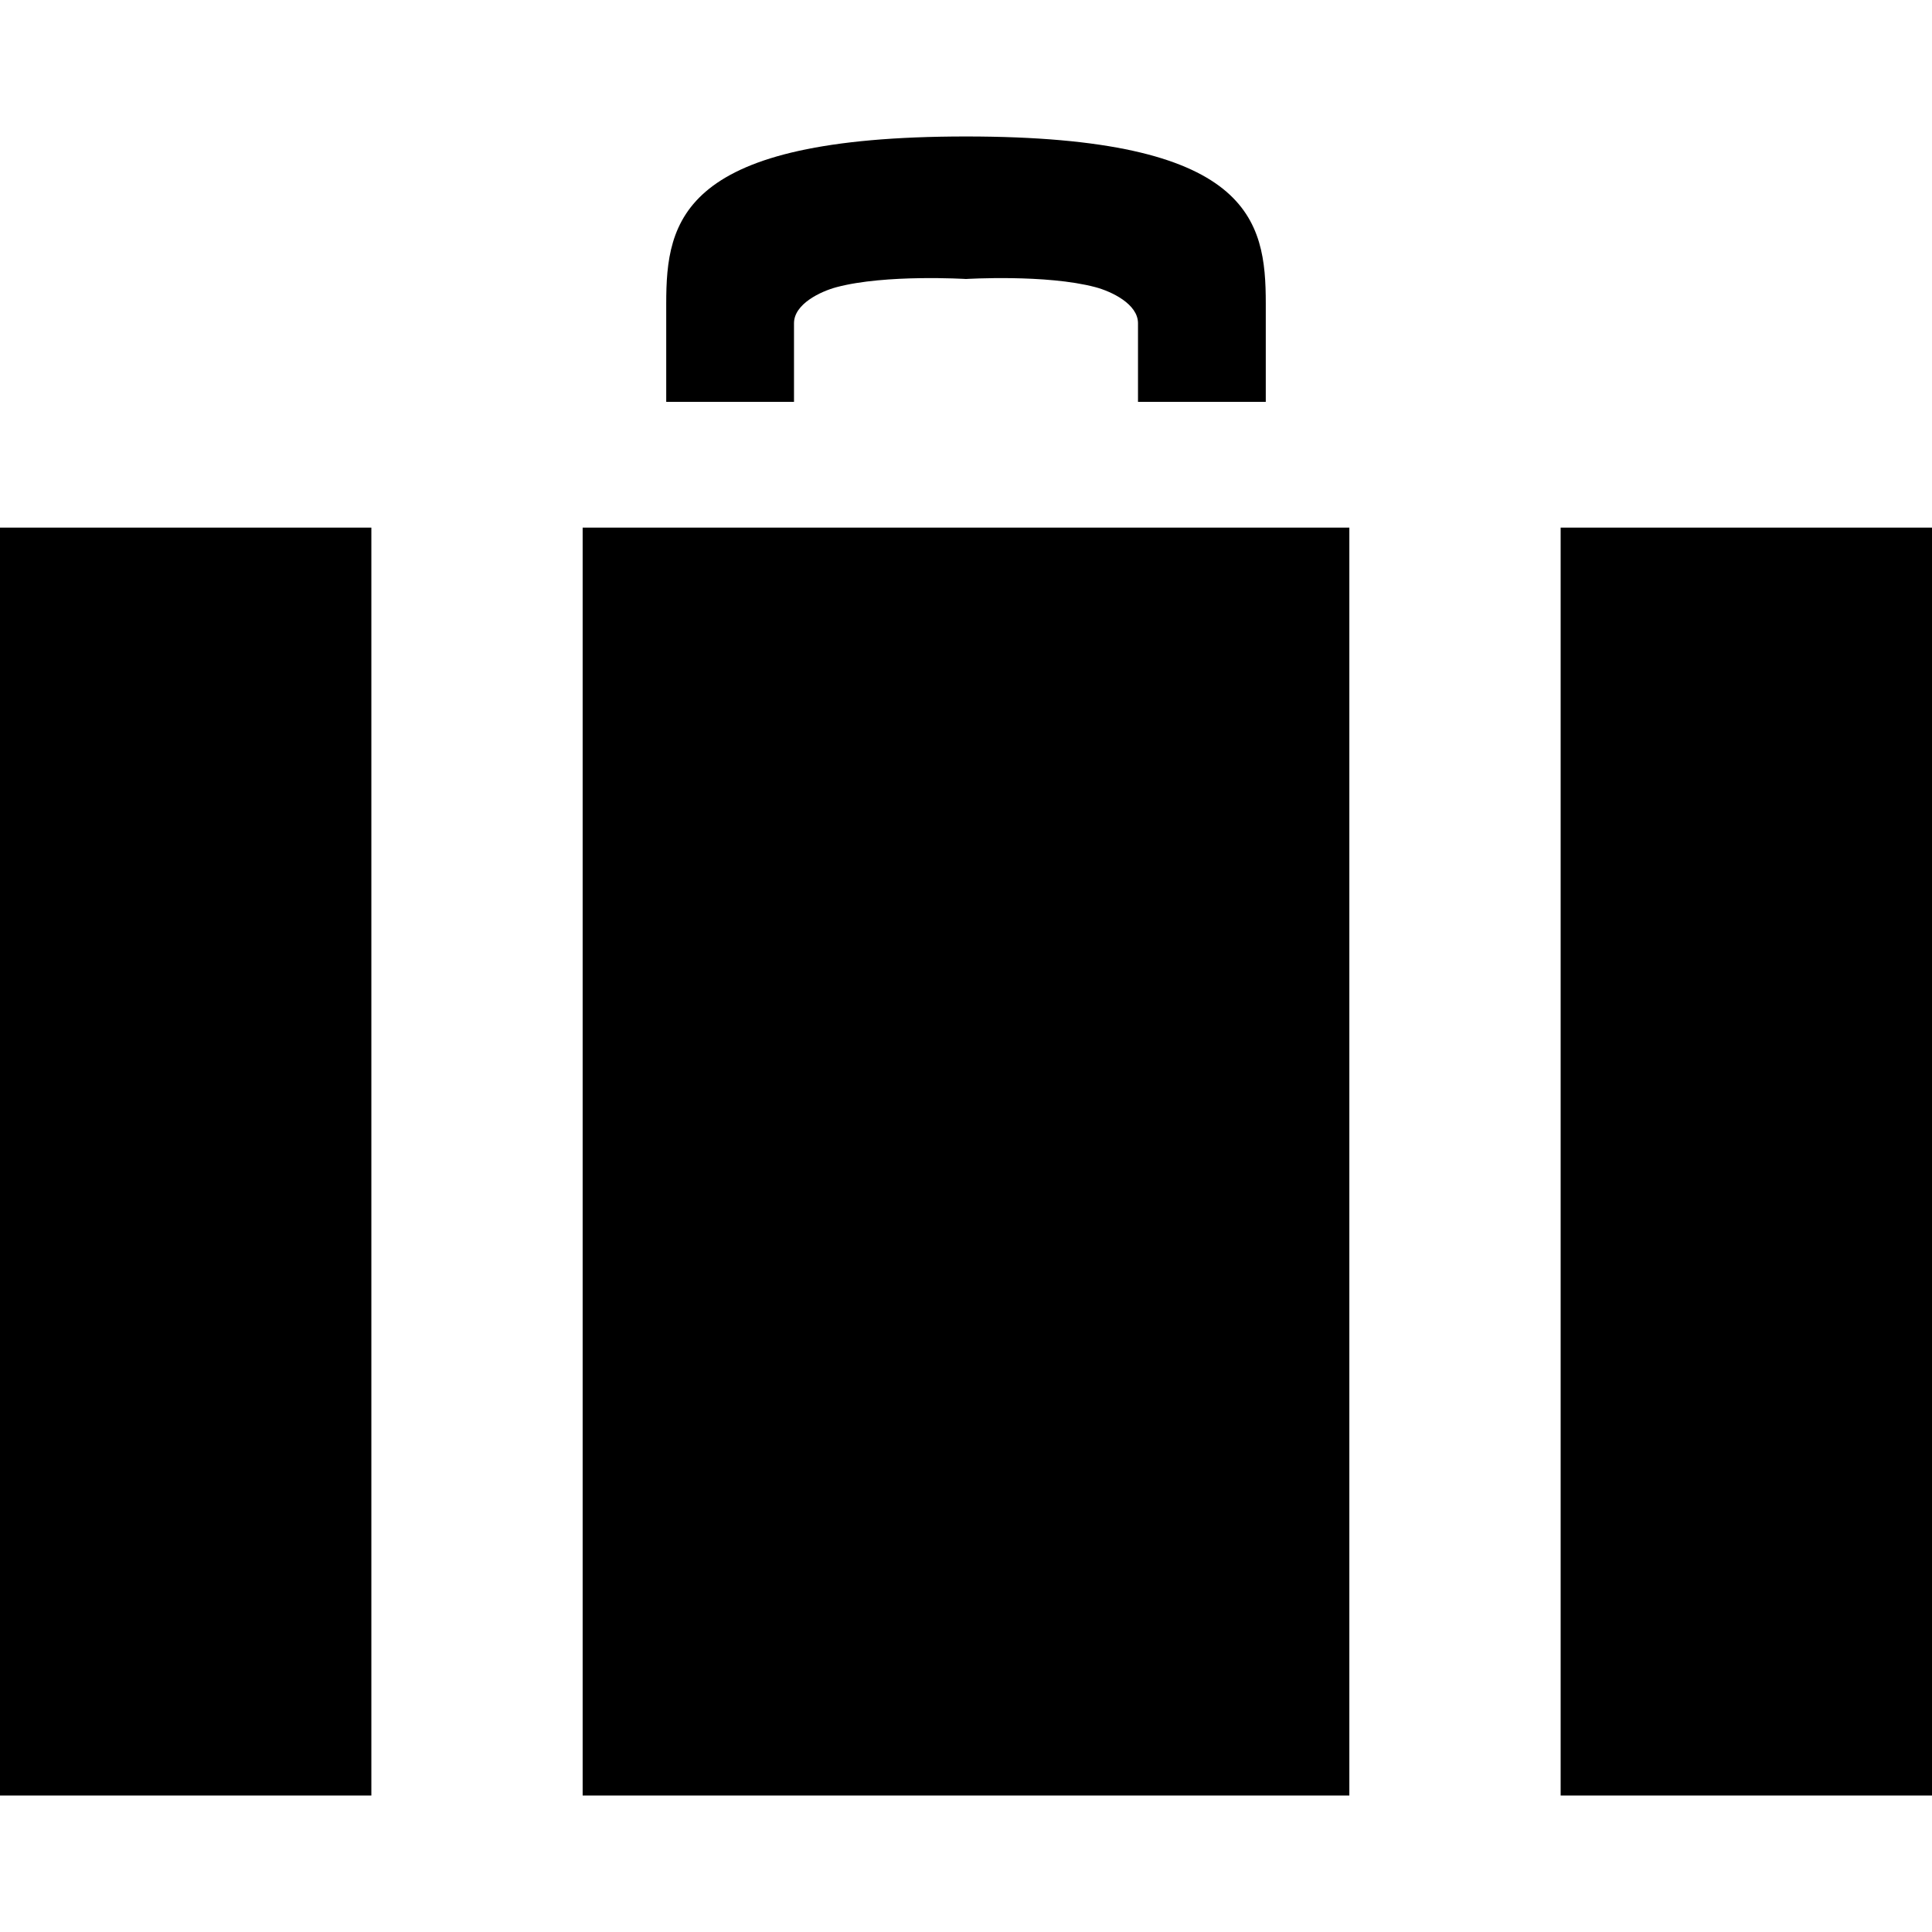
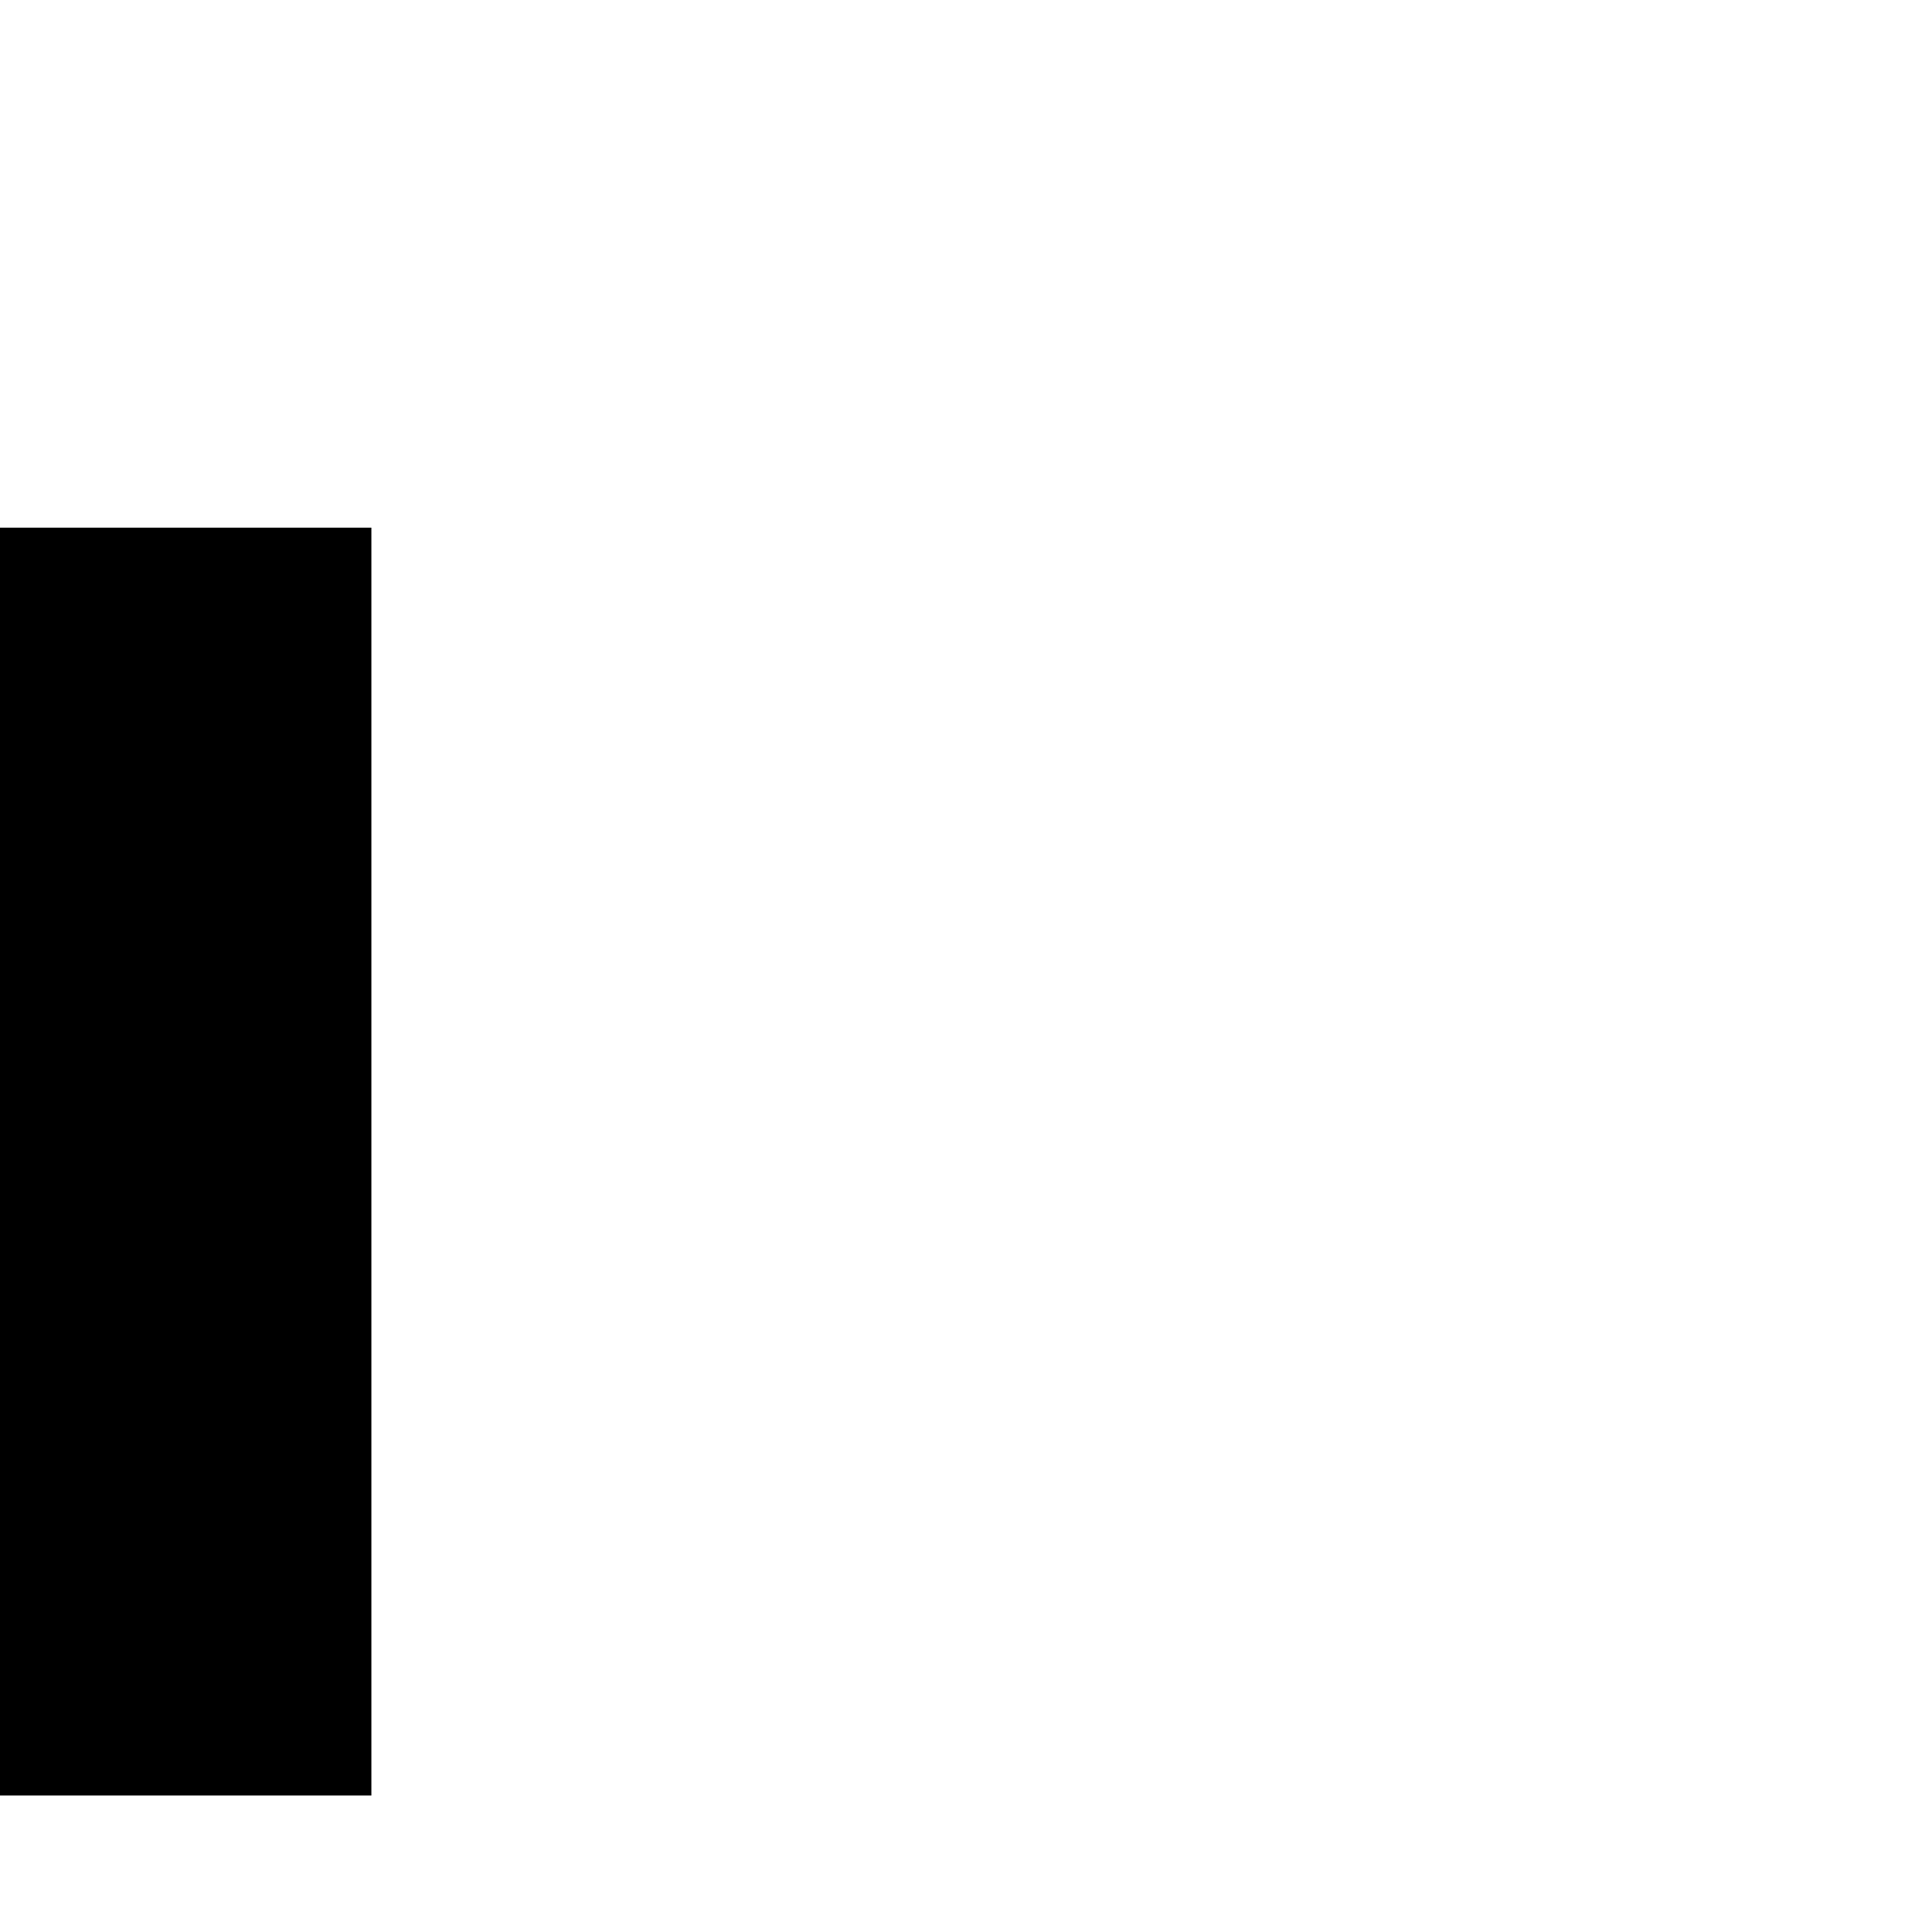
<svg xmlns="http://www.w3.org/2000/svg" version="1.1" id="_x32_" viewBox="0 0 512 512" xml:space="preserve">
  <style type="text/css"> .st0{fill:#000000;} </style>
  <g>
-     <path class="st0" d="M210.418,85.655c0-5.111,7.066-8.43,11.285-9.555C234.732,72.635,256,73.935,256,73.935 s21.269-1.3,34.297,2.166c4.219,1.125,11.285,4.444,11.285,9.555c0,12.586,0,20.841,0,20.841h33.862c0,0,0-14.33,0-26.05 c0-22.141-3.909-44.282-79.443-44.282c-75.535,0-79.444,22.141-79.444,44.282c0,11.72,0,26.05,0,26.05h33.862 C210.418,106.496,210.418,98.241,210.418,85.655z" />
-     <rect x="154.409" y="139.823" class="st0" width="203.182" height="336.013" />
    <rect y="139.823" class="st0" width="98.414" height="336.013" />
-     <rect x="413.587" y="139.823" class="st0" width="98.413" height="336.013" />
  </g>
</svg>